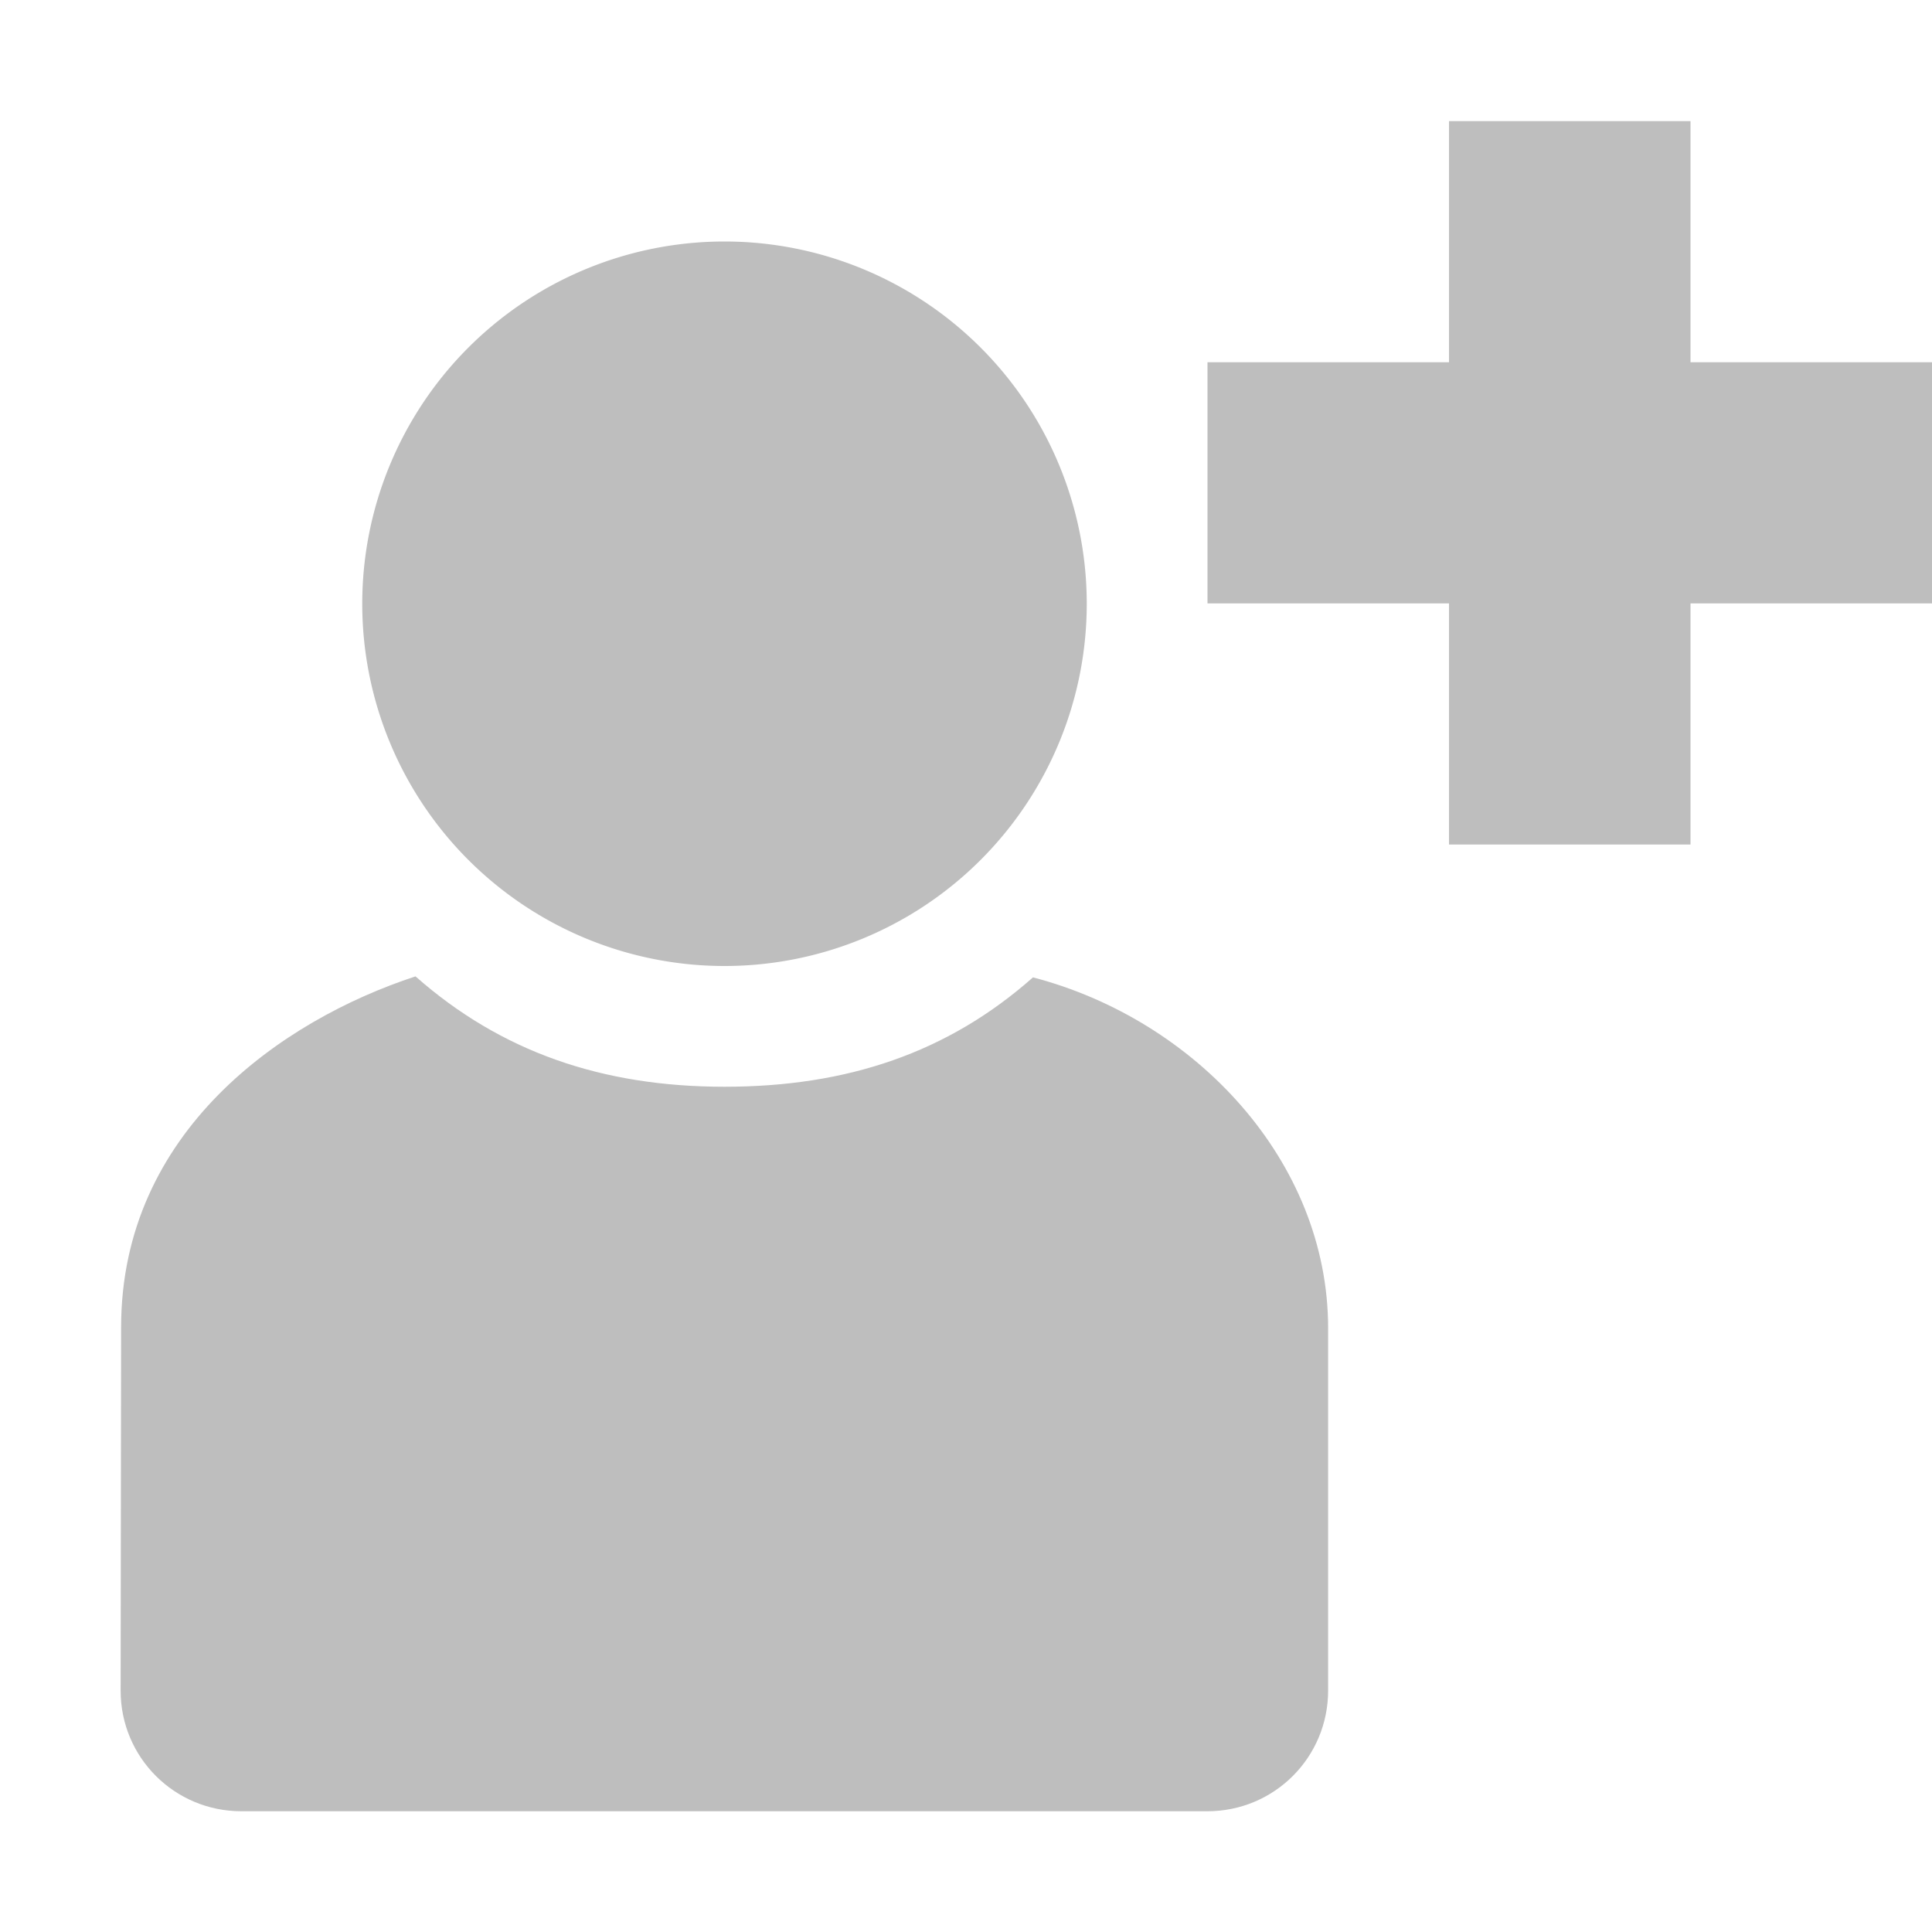
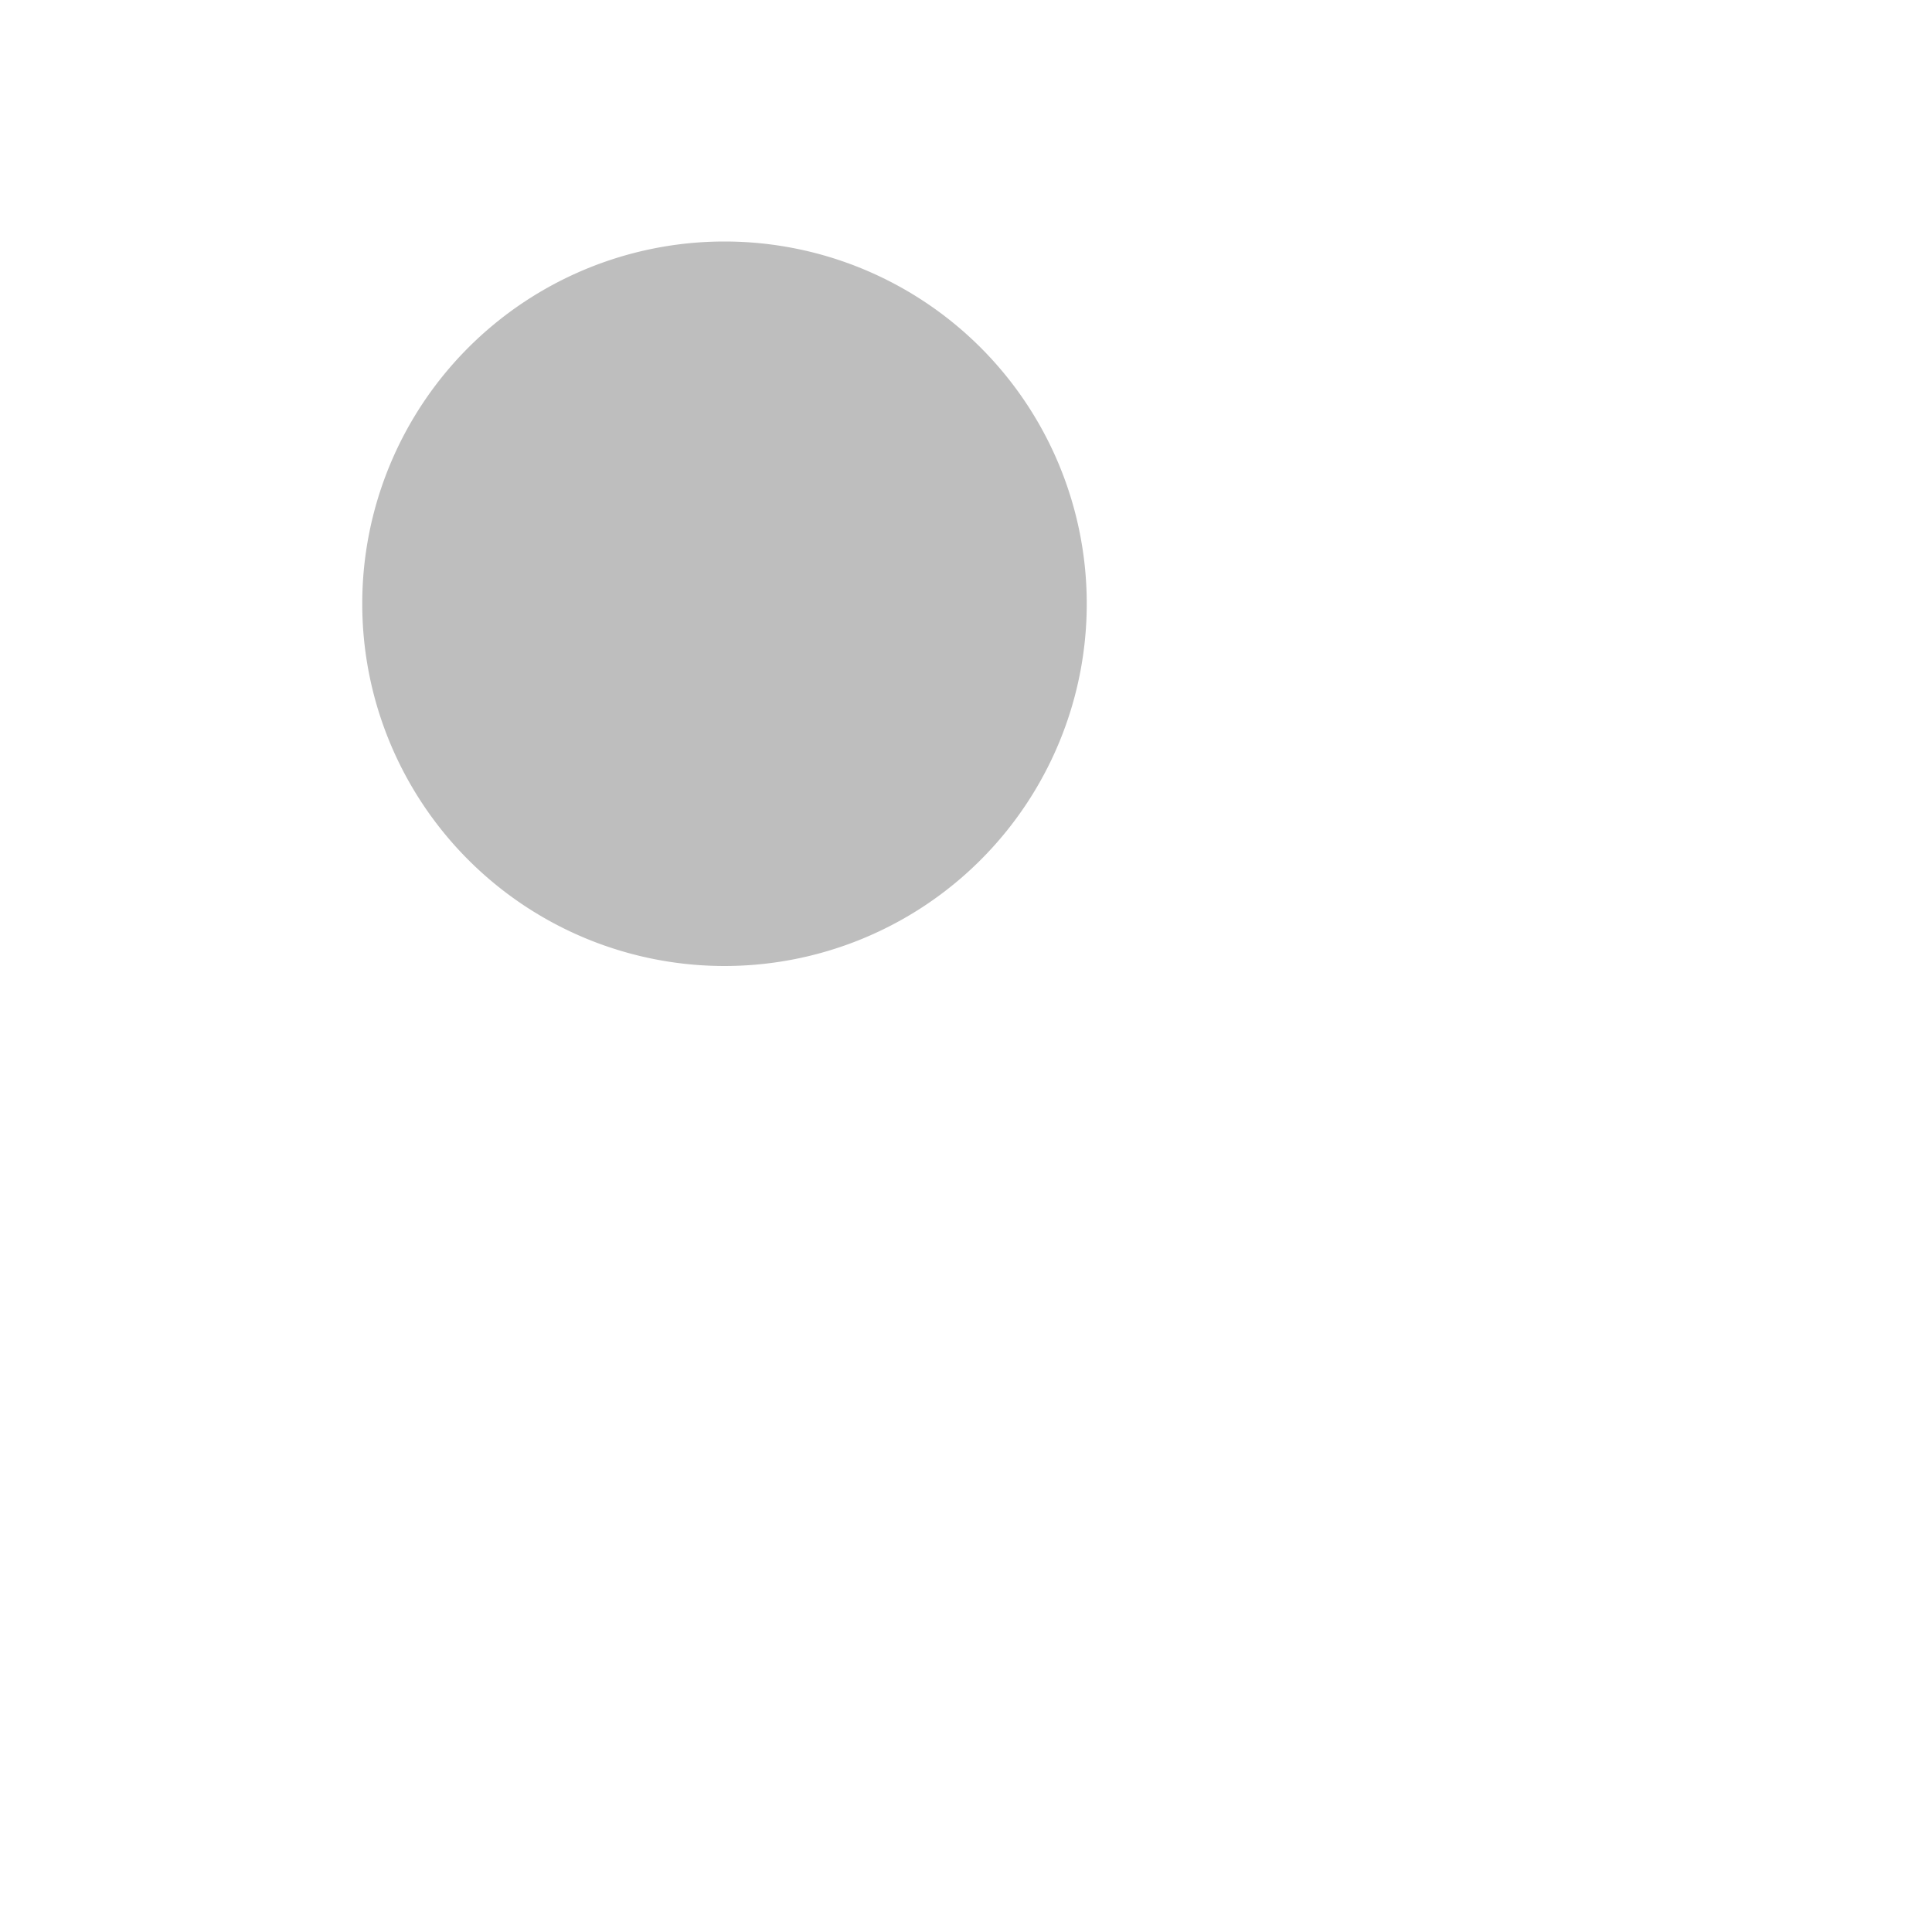
<svg xmlns="http://www.w3.org/2000/svg" xmlns:ns1="http://sodipodi.sourceforge.net/DTD/sodipodi-0.dtd" xmlns:ns2="http://www.inkscape.org/namespaces/inkscape" ns1:docname="contact-new-symbolic.svg" ns2:export-filename="/home/sam/dev/RESOURCES/gnome-icon-theme-symbolic/src/gnome-stencils.png" ns2:export-xdpi="90" ns2:export-ydpi="90" height="16" id="svg7384" version="1.1" ns2:version="0.48.5 r10040" width="16">
  <ns1:namedview ns2:bbox-nodes="false" ns2:bbox-paths="true" bordercolor="#666666" borderopacity="1" ns2:current-layer="layer12" ns2:cx="12.236067" ns2:cy="5.87665" gridtolerance="10" ns2:guide-bbox="true" guidetolerance="10" id="namedview88" ns2:object-nodes="false" ns2:object-paths="false" objecttolerance="10" pagecolor="#3a3b39" ns2:pageopacity="1" ns2:pageshadow="2" showborder="false" showgrid="true" showguides="true" ns2:snap-bbox="true" ns2:snap-bbox-midpoints="false" ns2:snap-global="true" ns2:snap-grids="true" ns2:snap-nodes="true" ns2:snap-others="false" ns2:snap-to-guides="true" ns2:window-height="1375" ns2:window-maximized="1" ns2:window-width="2560" ns2:window-x="0" ns2:window-y="27" ns2:zoom="45.254834">
    <ns2:grid dotted="false" empspacing="2" enabled="true" id="grid4866" originx="-20px" originy="510px" snapvisiblegridlinesonly="true" spacingx="1px" spacingy="1px" type="xygrid" visible="true" />
  </ns1:namedview>
  <title id="title9167">Gnome Symbolic Icon Theme</title>
  <defs id="defs7386" />
  <g ns2:groupmode="layer" id="layer9" ns2:label="status" style="display:inline" transform="translate(-261,-727)" />
  <g ns2:groupmode="layer" id="layer10" ns2:label="devices" style="display:inline" transform="translate(-261,-727)" />
  <g ns2:groupmode="layer" id="layer11" ns2:label="apps" transform="translate(-261,-727)" />
  <g ns2:groupmode="layer" id="layer13" ns2:label="places" style="display:inline" transform="translate(-261,-727)" />
  <g ns2:groupmode="layer" id="layer14" ns2:label="mimetypes" transform="translate(-261,-727)" />
  <g ns2:groupmode="layer" id="layer15" ns2:label="emblems" style="display:inline" transform="translate(-261,-727)" />
  <g ns2:groupmode="layer" id="g71291" ns2:label="emotes" style="display:inline" transform="translate(-261,-727)" />
  <g ns2:groupmode="layer" id="g4953" ns2:label="categories" style="display:inline" transform="translate(-261,-727)" />
  <g ns2:groupmode="layer" id="layer12" ns2:label="actions" style="display:inline" transform="translate(-261,-727)">
-     <path ns2:connector-curvature="0" d="m 269.555,735.094 c -0.705,0.624 -1.539,0.906 -2.555,0.906 -1.016,0 -1.853,-0.291 -2.559,-0.914 -1.109,0.363 -2.436,1.288 -2.438,2.902 l -0.004,3.012 c -7.2e-4,0.554 0.446,1 1,1 l 8,0 c 0.554,0 1,-0.446 1,-1 l 0,-3 c 0,-1.387 -1.102,-2.556 -2.445,-2.906 z" id="path3940-5-0" ns1:nodetypes="csccsssscc" style="fill:#bebebe;fill-opacity:1;stroke:none" />
    <path ns1:cx="49.5" ns1:cy="342.5" d="m 52,342.5 a 2.5,2.5 0 1 1 -5,0 2.5,2.5 0 1 1 5,0 z" id="path3942-6-0" ns1:rx="2.5" ns1:ry="2.5" style="color:#bebebe;fill:#bebebe;fill-opacity:1;fill-rule:nonzero;stroke:none;stroke-width:2;marker:none;visibility:visible;display:inline;overflow:visible;enable-background:accumulate" transform="matrix(1.2,0,0,1.2,207.6,321)" ns1:type="arc" />
-     <path ns2:connector-curvature="0" d="m 273,728.003 0,1.997 -2,0 0,1.997 2,0 0,1.997 2,0 0,-1.997 2,0 0,-1.997 -2,0 0,-1.997 -2,0 z" id="path26815-7" style="fill:#bebebe;fill-opacity:1;stroke:none;display:inline" />
  </g>
</svg>